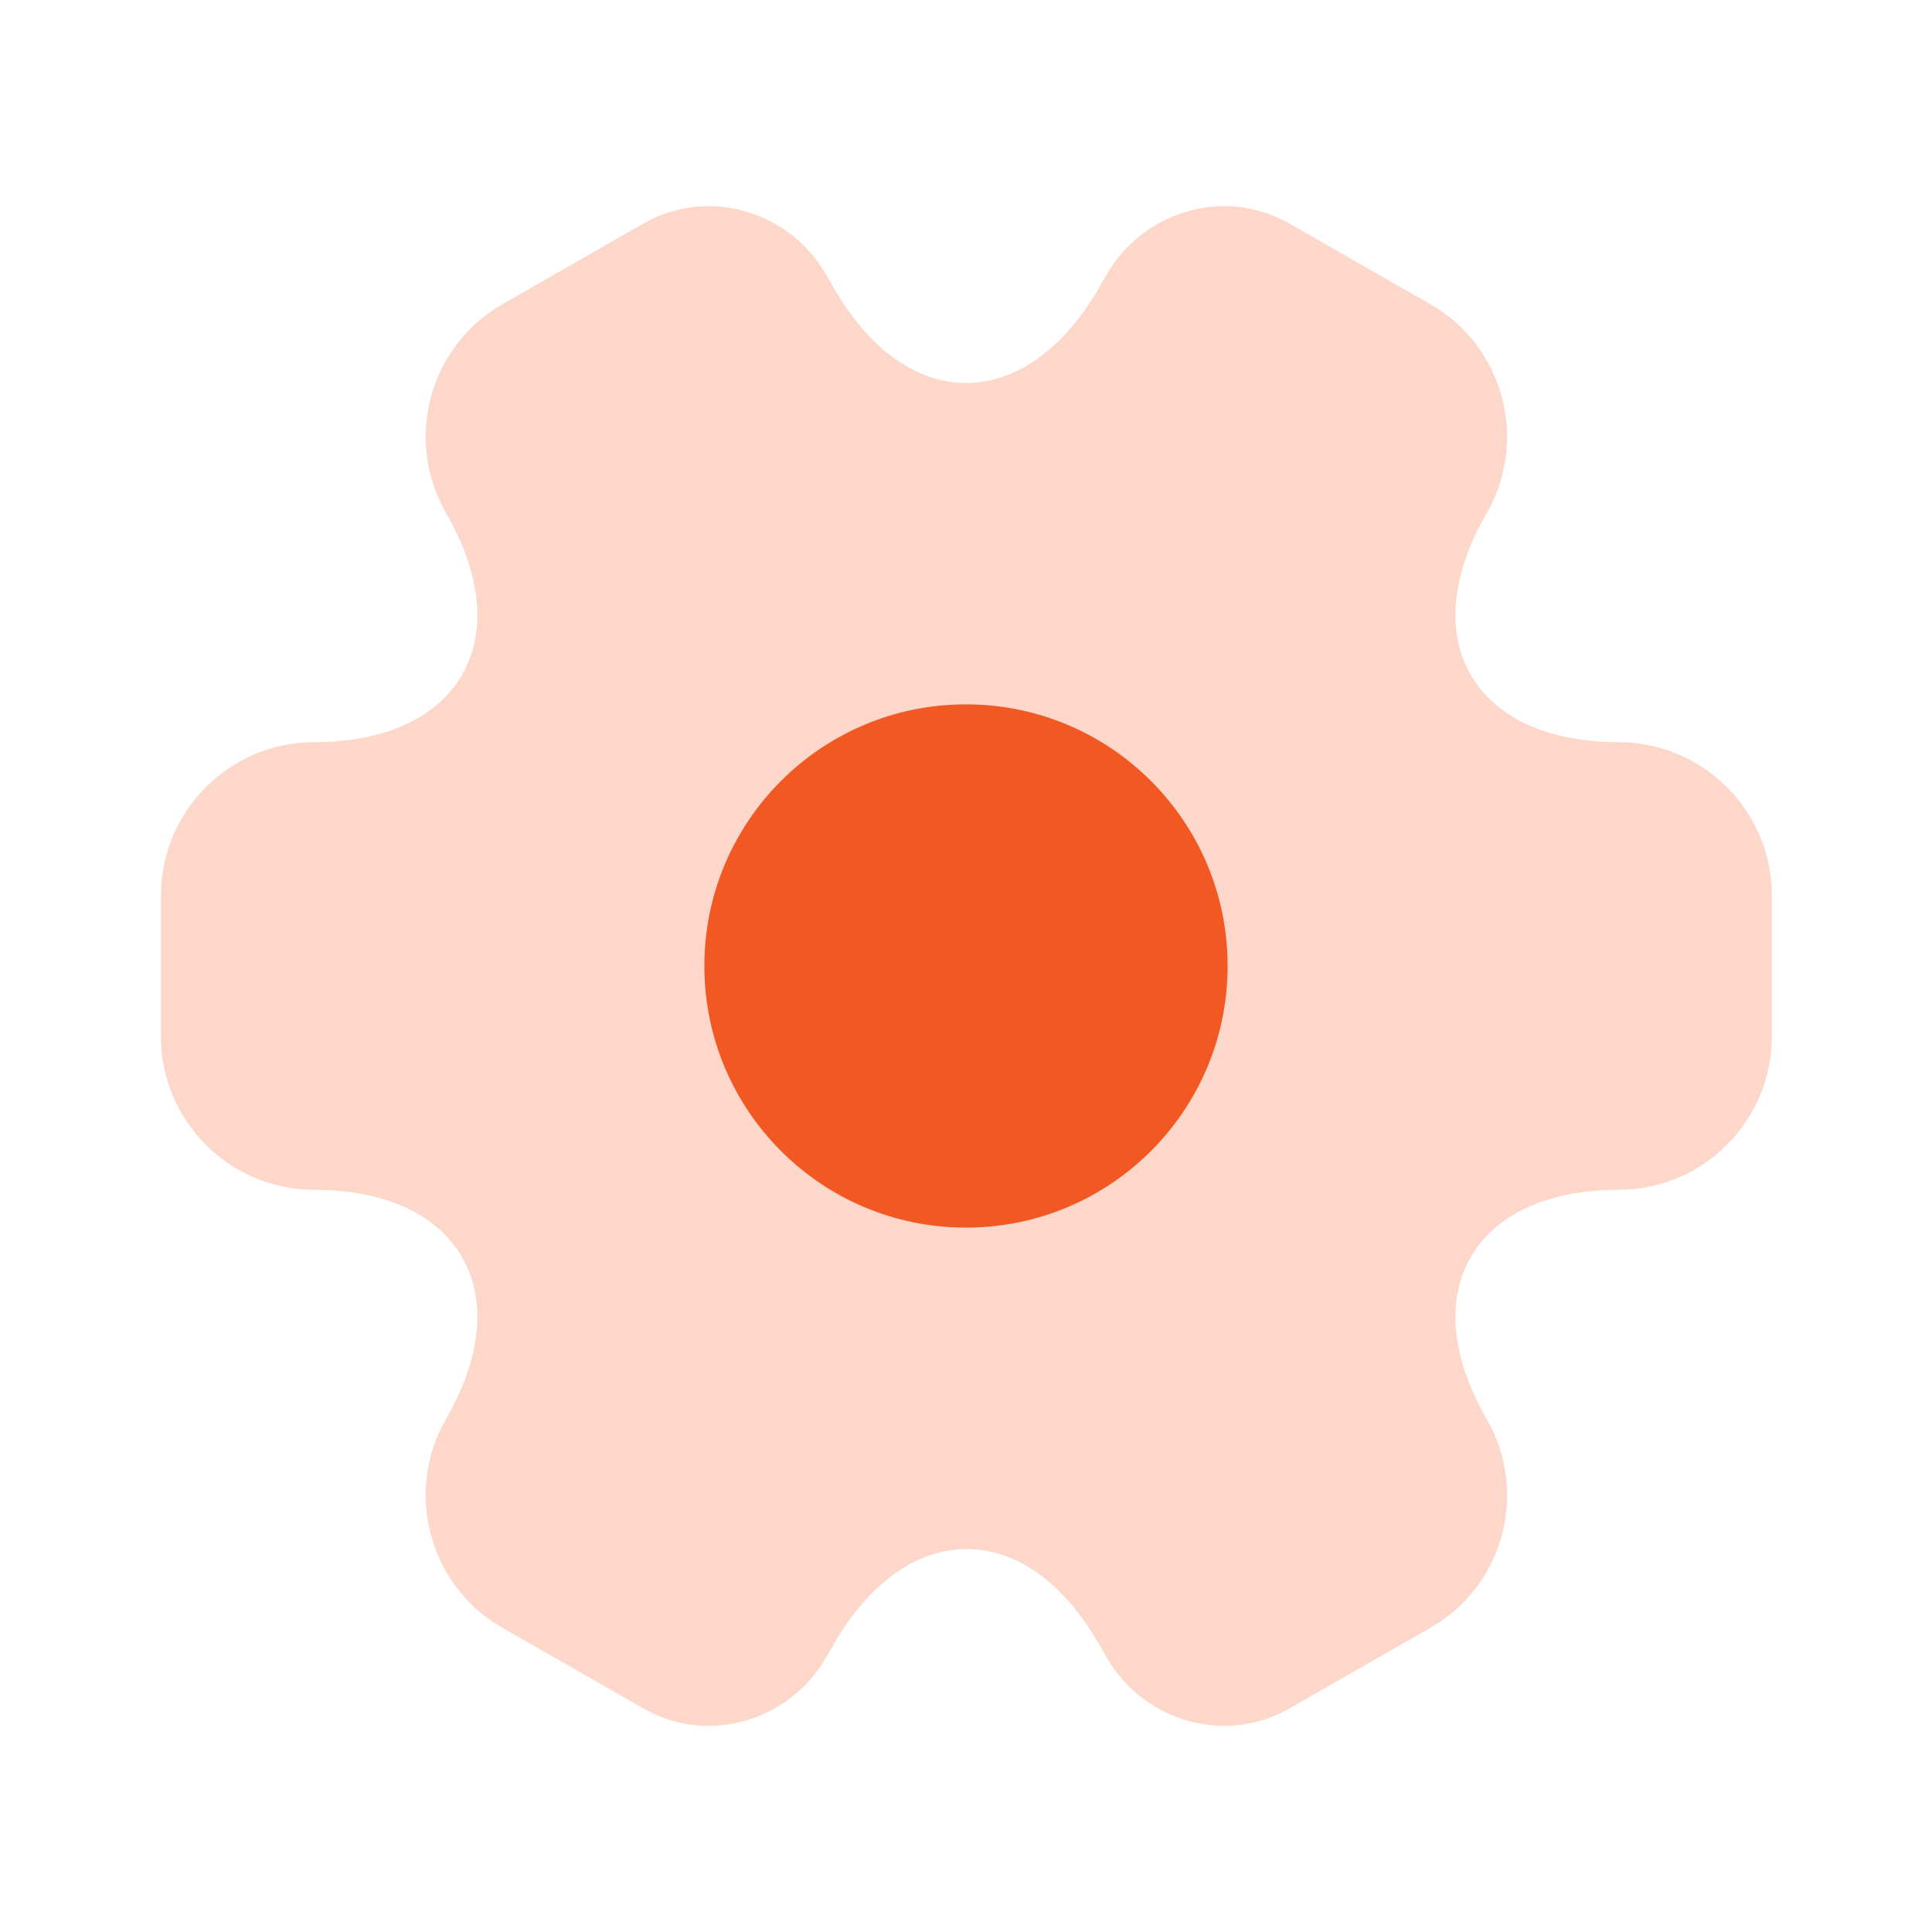
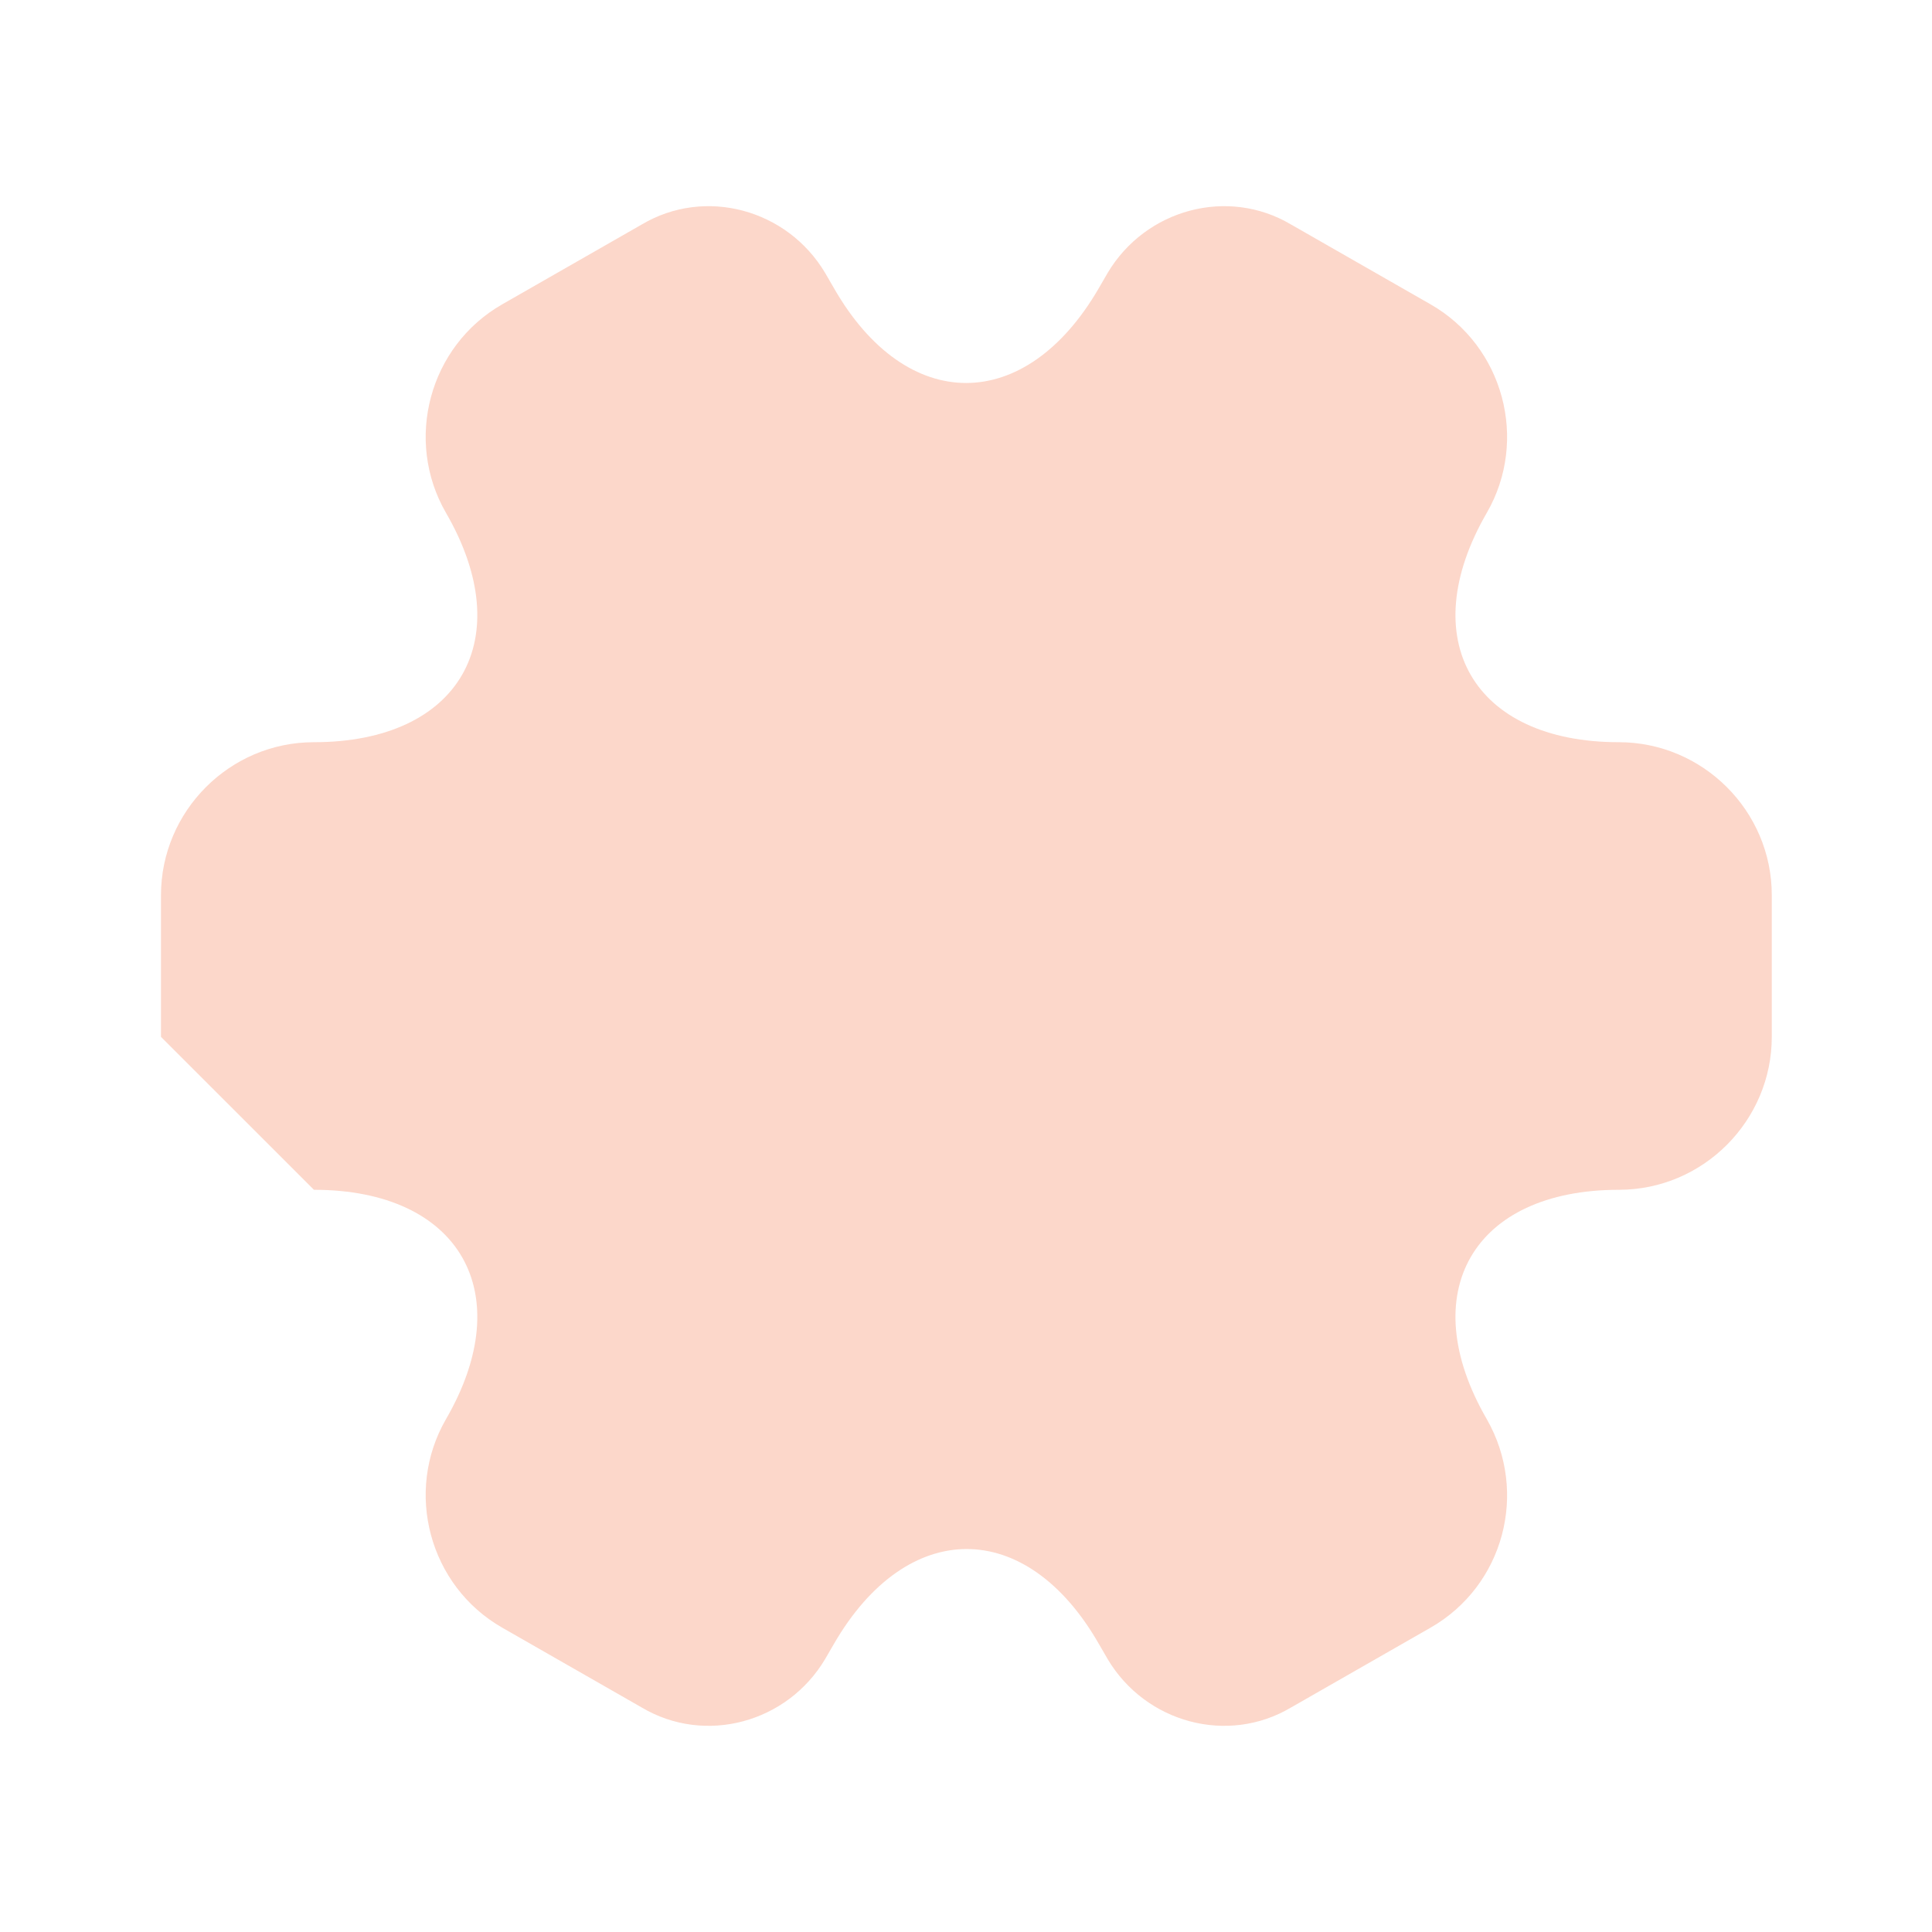
<svg xmlns="http://www.w3.org/2000/svg" width="80" height="80" viewBox="0 0 80 80" fill="none">
-   <path opacity="0.24" d="M6.666 42.933V37.067C6.666 33.6 9.499 30.733 12.999 30.733C19.033 30.733 21.499 26.467 18.466 21.233C16.733 18.233 17.766 14.333 20.799 12.6L26.566 9.3C29.199 7.733 32.599 8.667 34.166 11.3L34.533 11.933C37.533 17.167 42.466 17.167 45.499 11.933L45.866 11.3C47.433 8.667 50.833 7.733 53.466 9.3L59.233 12.6C62.266 14.333 63.299 18.233 61.566 21.233C58.533 26.467 60.999 30.733 67.033 30.733C70.499 30.733 73.366 33.567 73.366 37.067V42.933C73.366 46.4 70.533 49.267 67.033 49.267C60.999 49.267 58.533 53.533 61.566 58.767C63.299 61.8 62.266 65.667 59.233 67.4L53.466 70.7C50.833 72.267 47.433 71.334 45.866 68.7L45.499 68.067C42.499 62.834 37.566 62.834 34.533 68.067L34.166 68.7C32.599 71.334 29.199 72.267 26.566 70.7L20.799 67.4C17.766 65.667 16.733 61.767 18.466 58.767C21.499 53.533 19.033 49.267 12.999 49.267C9.499 49.267 6.666 46.4 6.666 42.933Z" fill="#F25822" />
-   <path d="M39.999 50.833C45.982 50.833 50.833 45.982 50.833 39.999C50.833 34.016 45.982 29.166 39.999 29.166C34.016 29.166 29.166 34.016 29.166 39.999C29.166 45.982 34.016 50.833 39.999 50.833Z" fill="#F25822" />
+   <path opacity="0.24" d="M6.666 42.933V37.067C6.666 33.6 9.499 30.733 12.999 30.733C19.033 30.733 21.499 26.467 18.466 21.233C16.733 18.233 17.766 14.333 20.799 12.6L26.566 9.3C29.199 7.733 32.599 8.667 34.166 11.3L34.533 11.933C37.533 17.167 42.466 17.167 45.499 11.933L45.866 11.3C47.433 8.667 50.833 7.733 53.466 9.3L59.233 12.6C62.266 14.333 63.299 18.233 61.566 21.233C58.533 26.467 60.999 30.733 67.033 30.733C70.499 30.733 73.366 33.567 73.366 37.067V42.933C73.366 46.4 70.533 49.267 67.033 49.267C60.999 49.267 58.533 53.533 61.566 58.767C63.299 61.8 62.266 65.667 59.233 67.4L53.466 70.7C50.833 72.267 47.433 71.334 45.866 68.7L45.499 68.067C42.499 62.834 37.566 62.834 34.533 68.067L34.166 68.7C32.599 71.334 29.199 72.267 26.566 70.7L20.799 67.4C17.766 65.667 16.733 61.767 18.466 58.767C21.499 53.533 19.033 49.267 12.999 49.267Z" fill="#F25822" />
</svg>